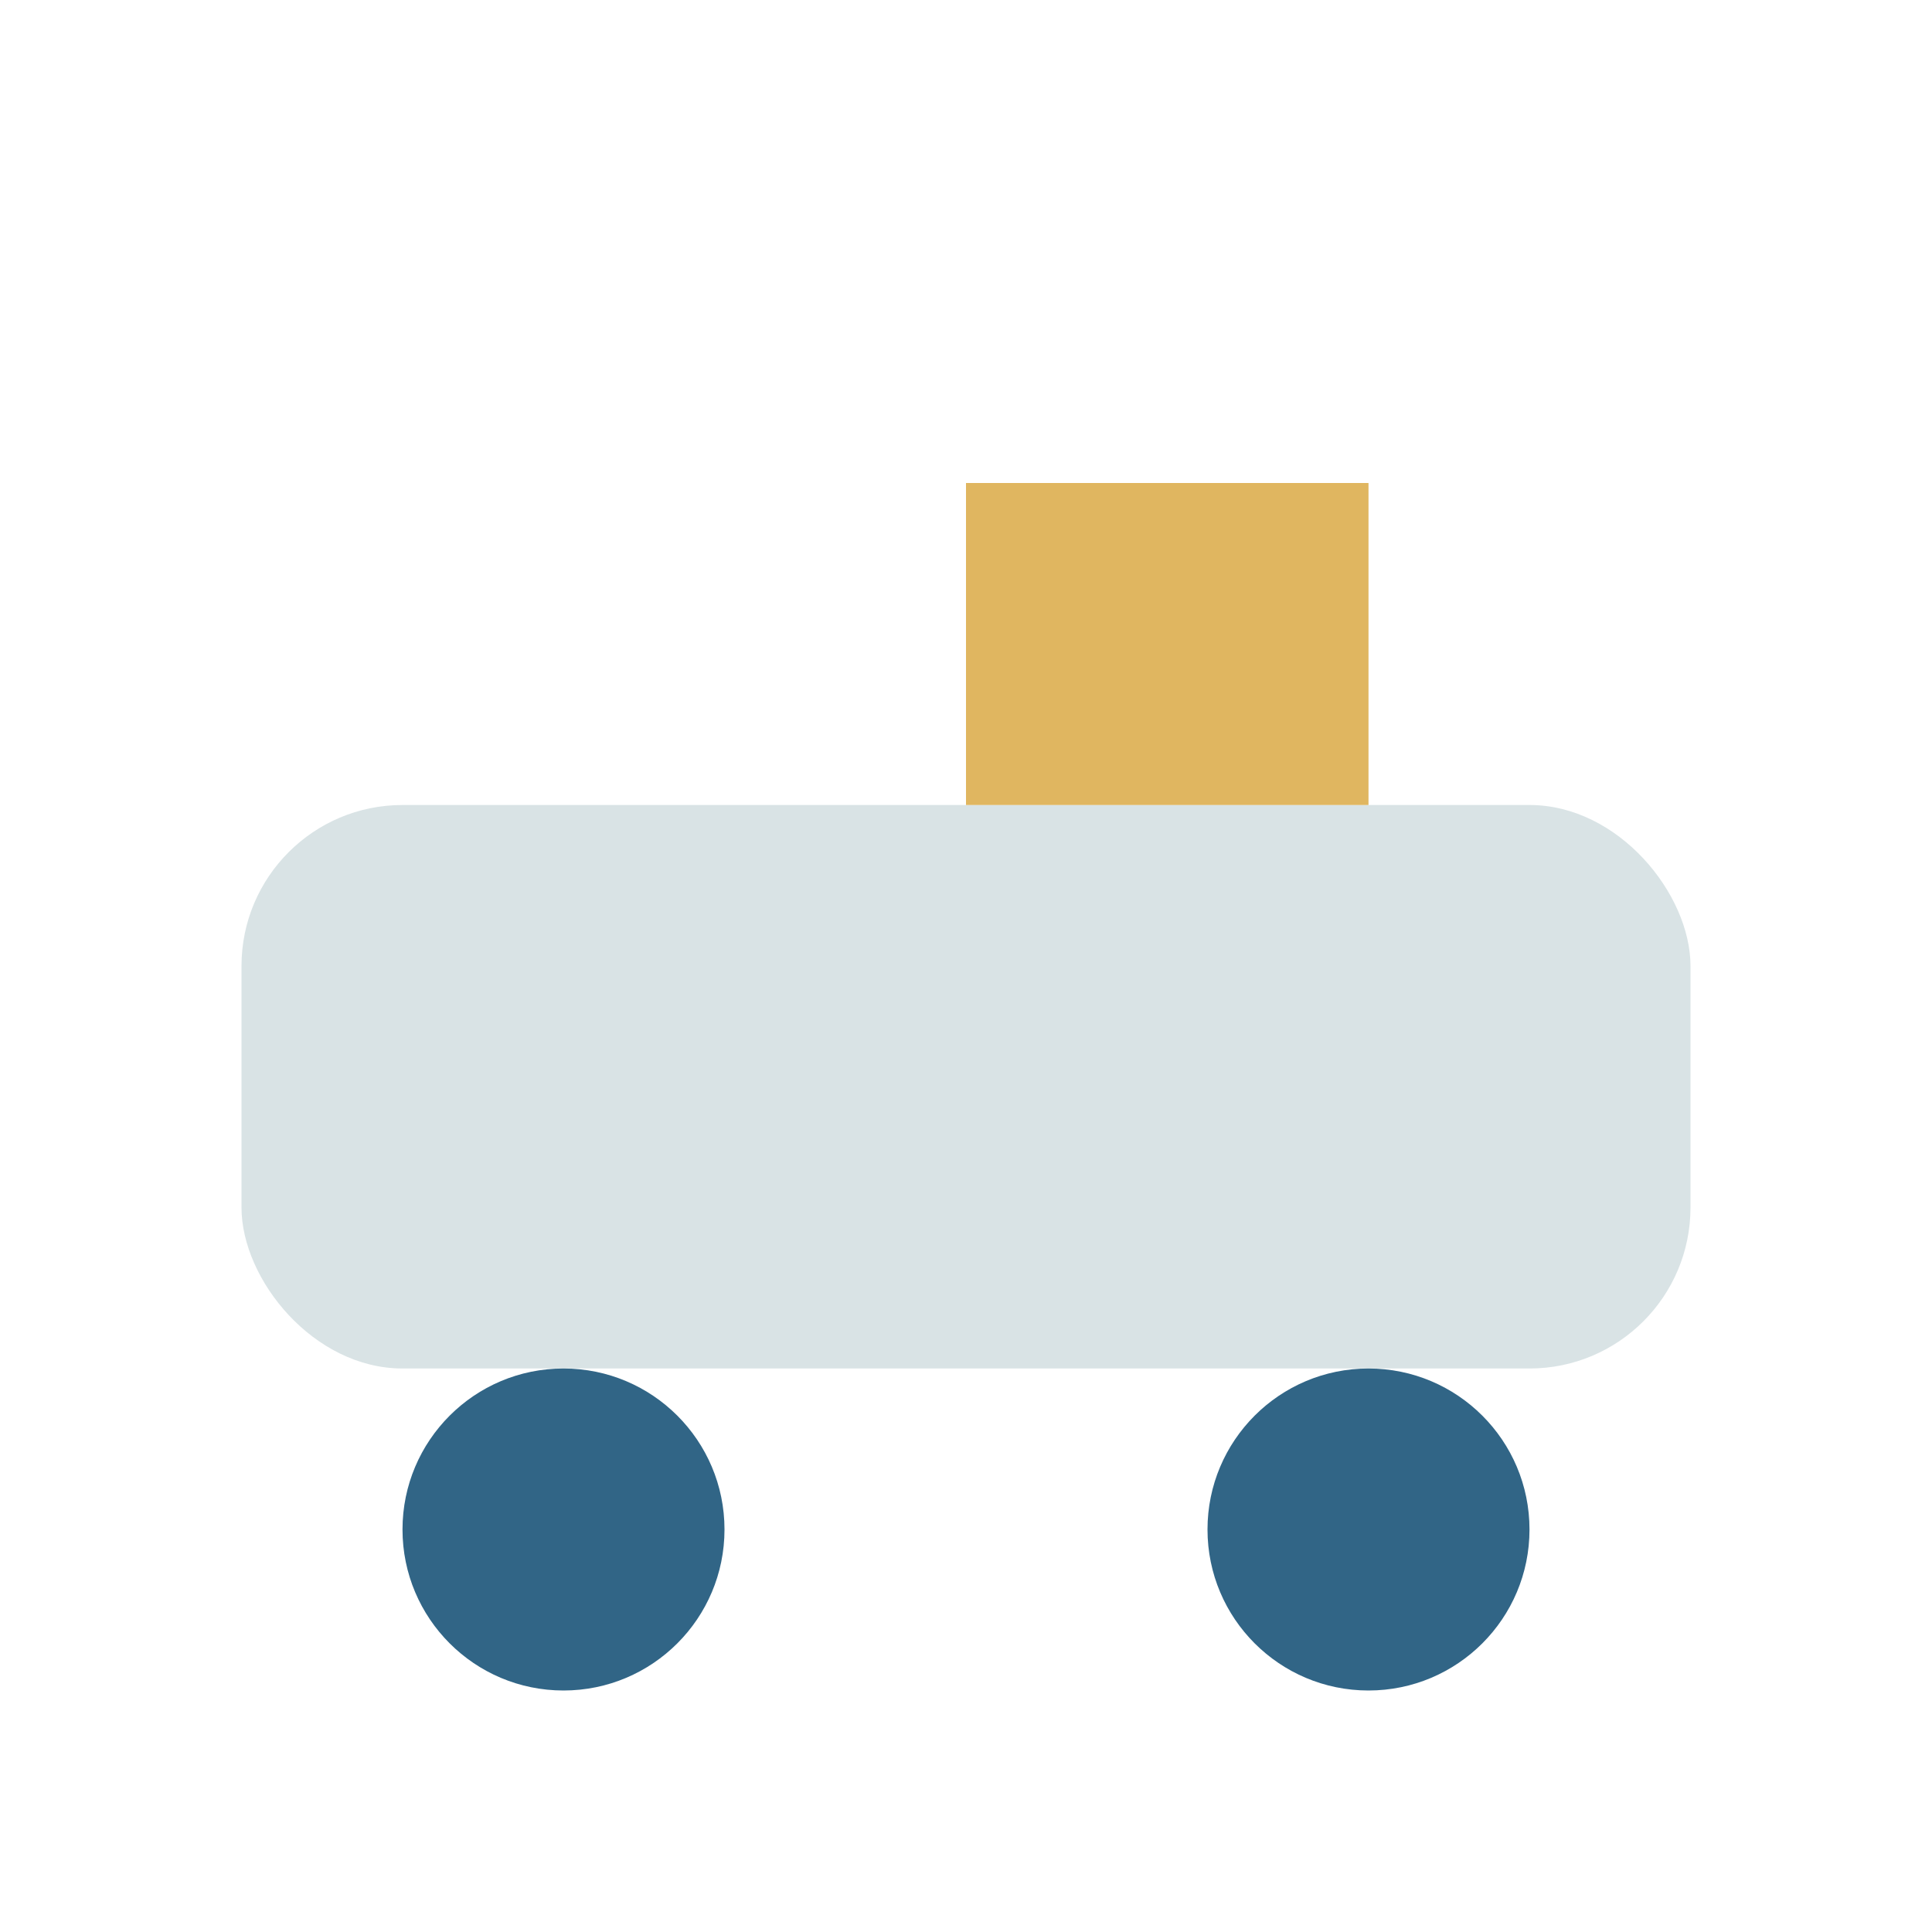
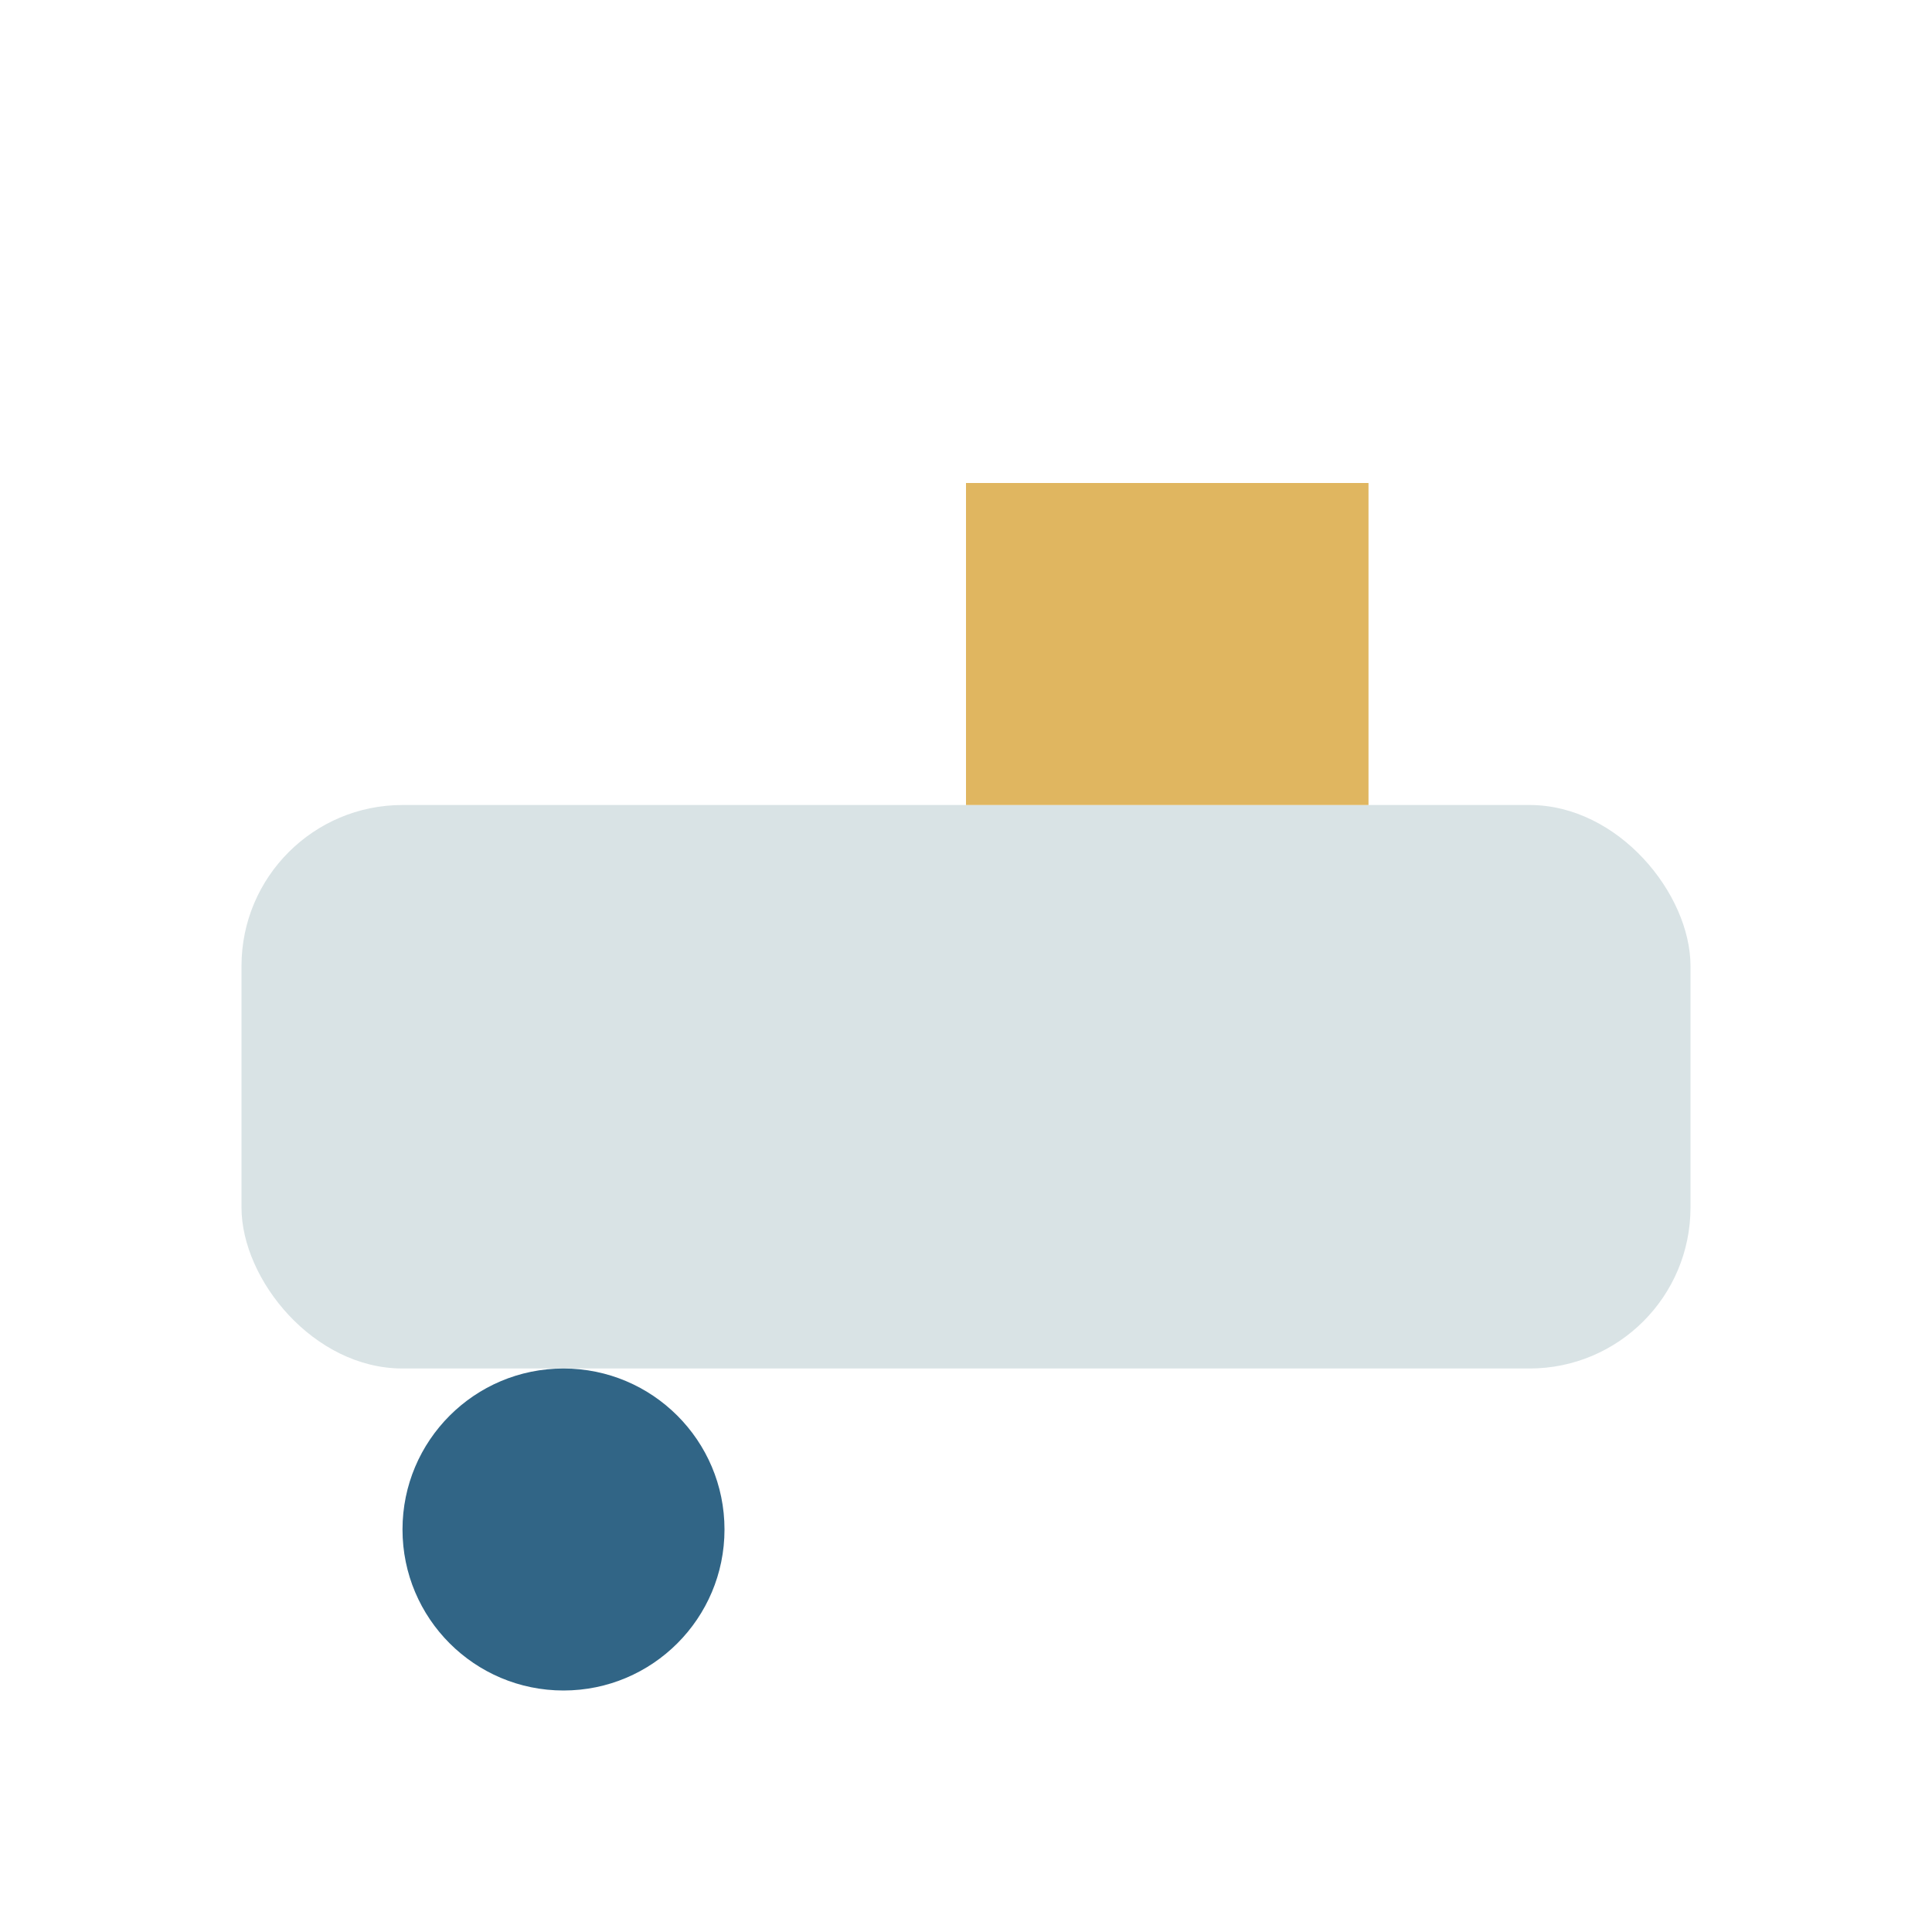
<svg xmlns="http://www.w3.org/2000/svg" viewBox="0 0 24 24" width="24" height="24">
  <rect x="3" y="10" width="18" height="7" rx="2" fill="#D9E3E5" />
  <circle cx="7" cy="19" r="2" fill="#316586" />
-   <circle cx="17" cy="19" r="2" fill="#316586" />
  <rect x="12" y="6" width="5" height="4" fill="#E0B660" />
</svg>